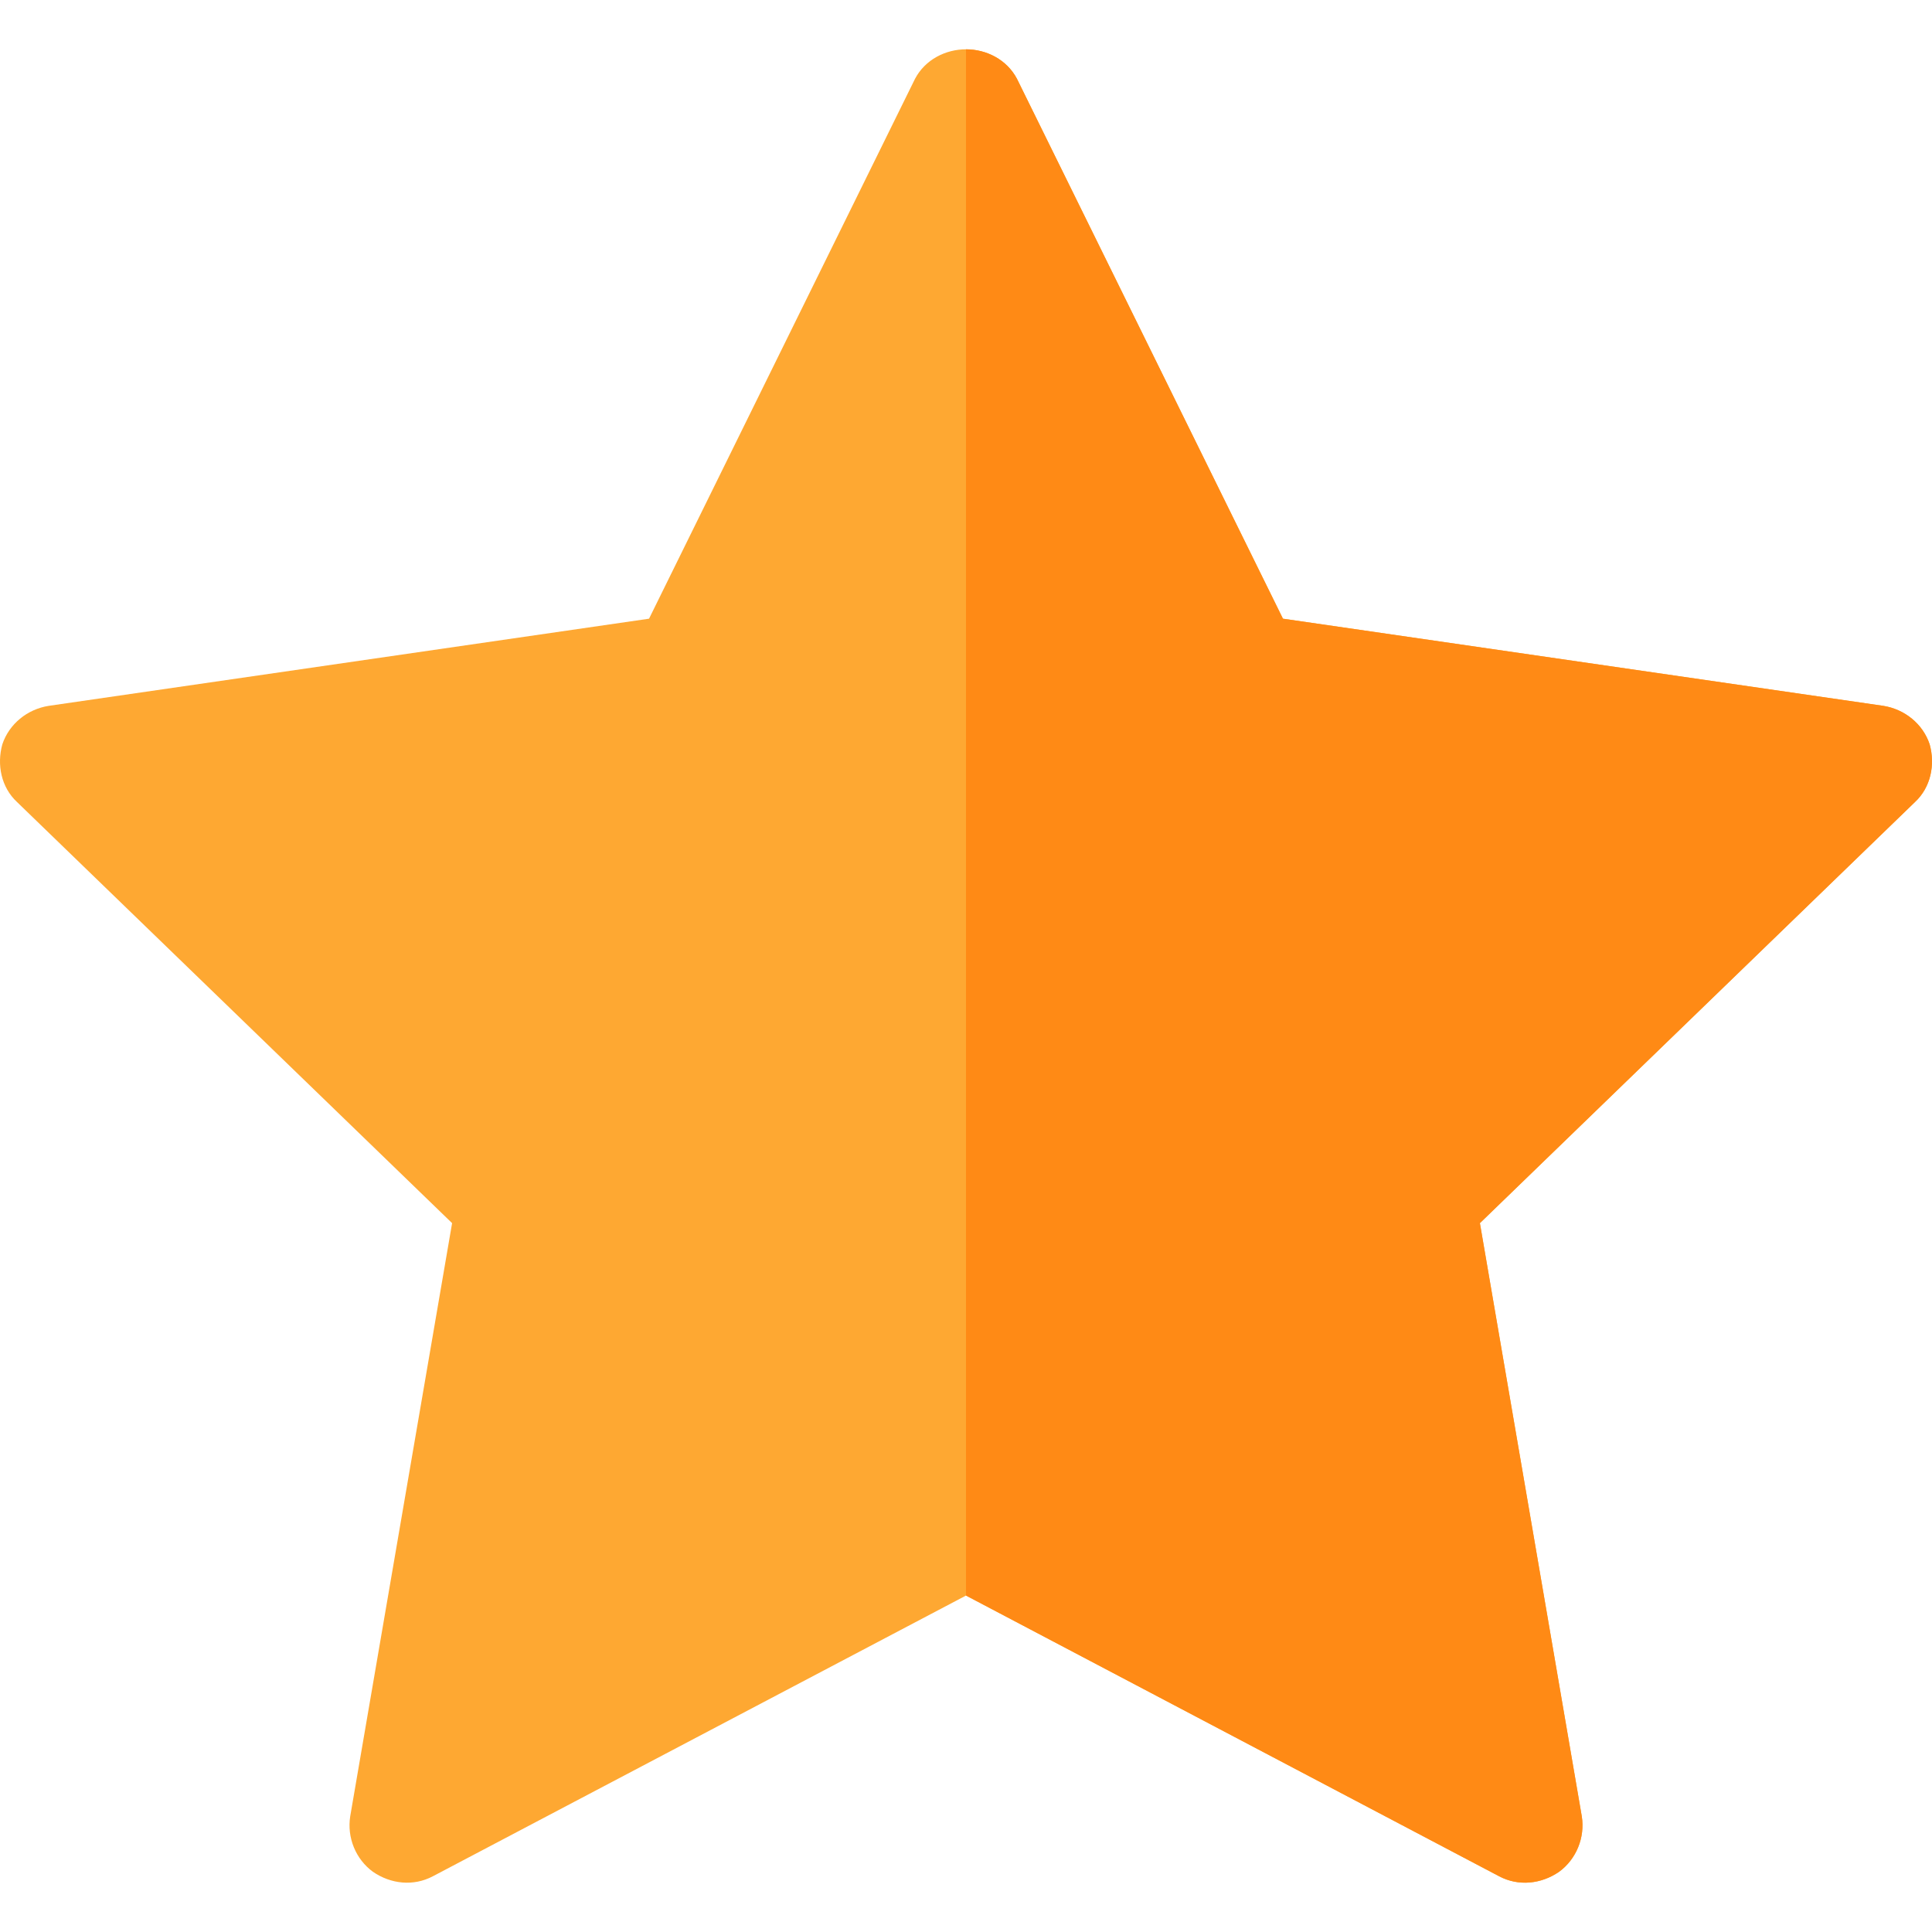
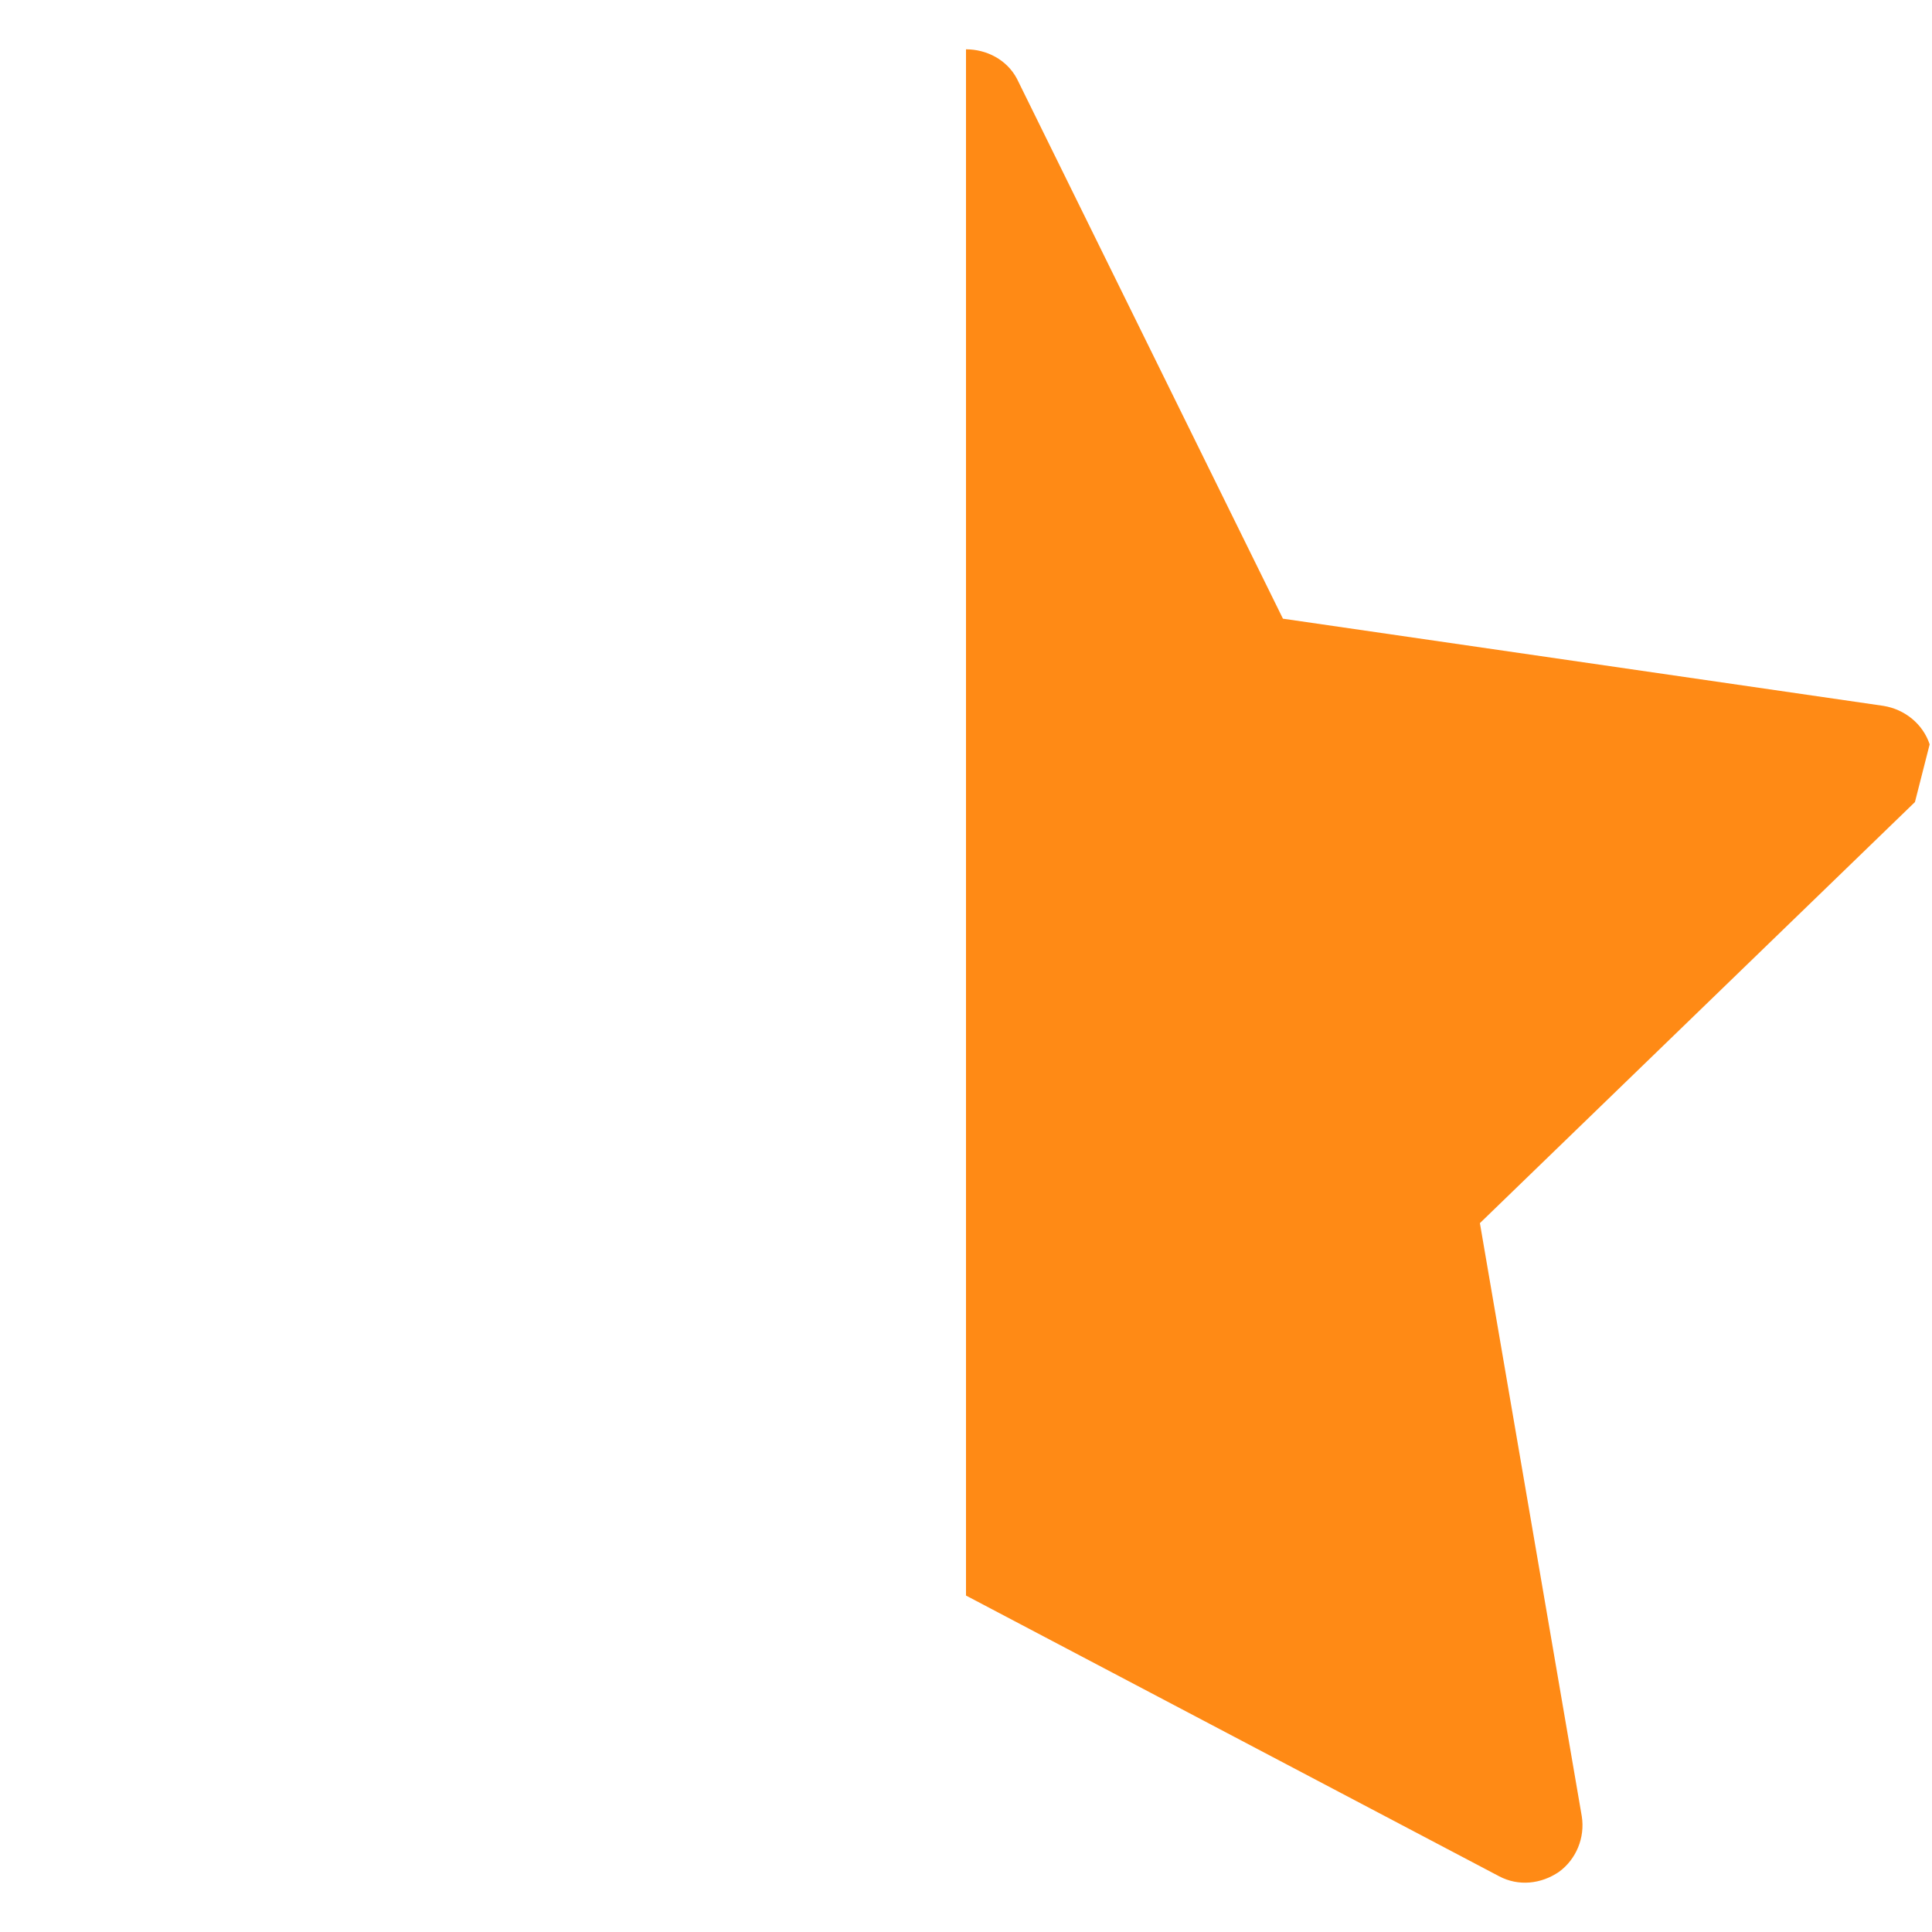
<svg xmlns="http://www.w3.org/2000/svg" version="1.1" id="Capa_1" x="0px" y="0px" viewBox="0 0 511.999 511.999" style="enable-background:new 0 0 511.999 511.999;" xml:space="preserve">
-   <path style="fill:#FEA832;" d="M511.379,197.254c-1.8-5.4-6.598-9.299-12.298-10.2l-159.089-23.096l-70.494-143.09 c-2.701-5.099-8.1-7.799-13.499-7.799c-5.4,0-10.799,2.701-13.499,7.799l-70.495,143.09L12.917,187.054 c-5.7,0.901-10.498,4.801-12.298,10.2c-1.501,5.4-0.3,11.399,3.9,15.299L119.81,324.143L92.811,481.332 c-0.899,5.7,1.5,11.399,6,14.699c4.799,3.301,10.799,3.9,15.898,1.201l141.29-74.395l141.29,74.395 c5.099,2.699,11.099,2.1,15.898-1.201c4.501-3.3,6.898-8.999,6-14.699l-26.999-157.188l115.291-111.591 C511.68,208.653,512.881,202.653,511.379,197.254z" />
-   <path style="fill:#FF8A15;" d="M507.479,212.553L392.188,324.143l26.999,157.188c0.899,5.7-1.5,11.399-6,14.699 c-4.799,3.301-10.799,3.9-15.898,1.201l-141.29-74.395V13.068c5.4,0,10.799,2.701,13.499,7.799l70.494,143.09l159.089,23.097 c5.7,0.901,10.498,4.801,12.298,10.2C512.881,202.653,511.68,208.653,507.479,212.553z" />
+   <path style="fill:#FF8A15;" d="M507.479,212.553L392.188,324.143l26.999,157.188c0.899,5.7-1.5,11.399-6,14.699 c-4.799,3.301-10.799,3.9-15.898,1.201l-141.29-74.395V13.068c5.4,0,10.799,2.701,13.499,7.799l70.494,143.09l159.089,23.097 c5.7,0.901,10.498,4.801,12.298,10.2z" />
</svg>